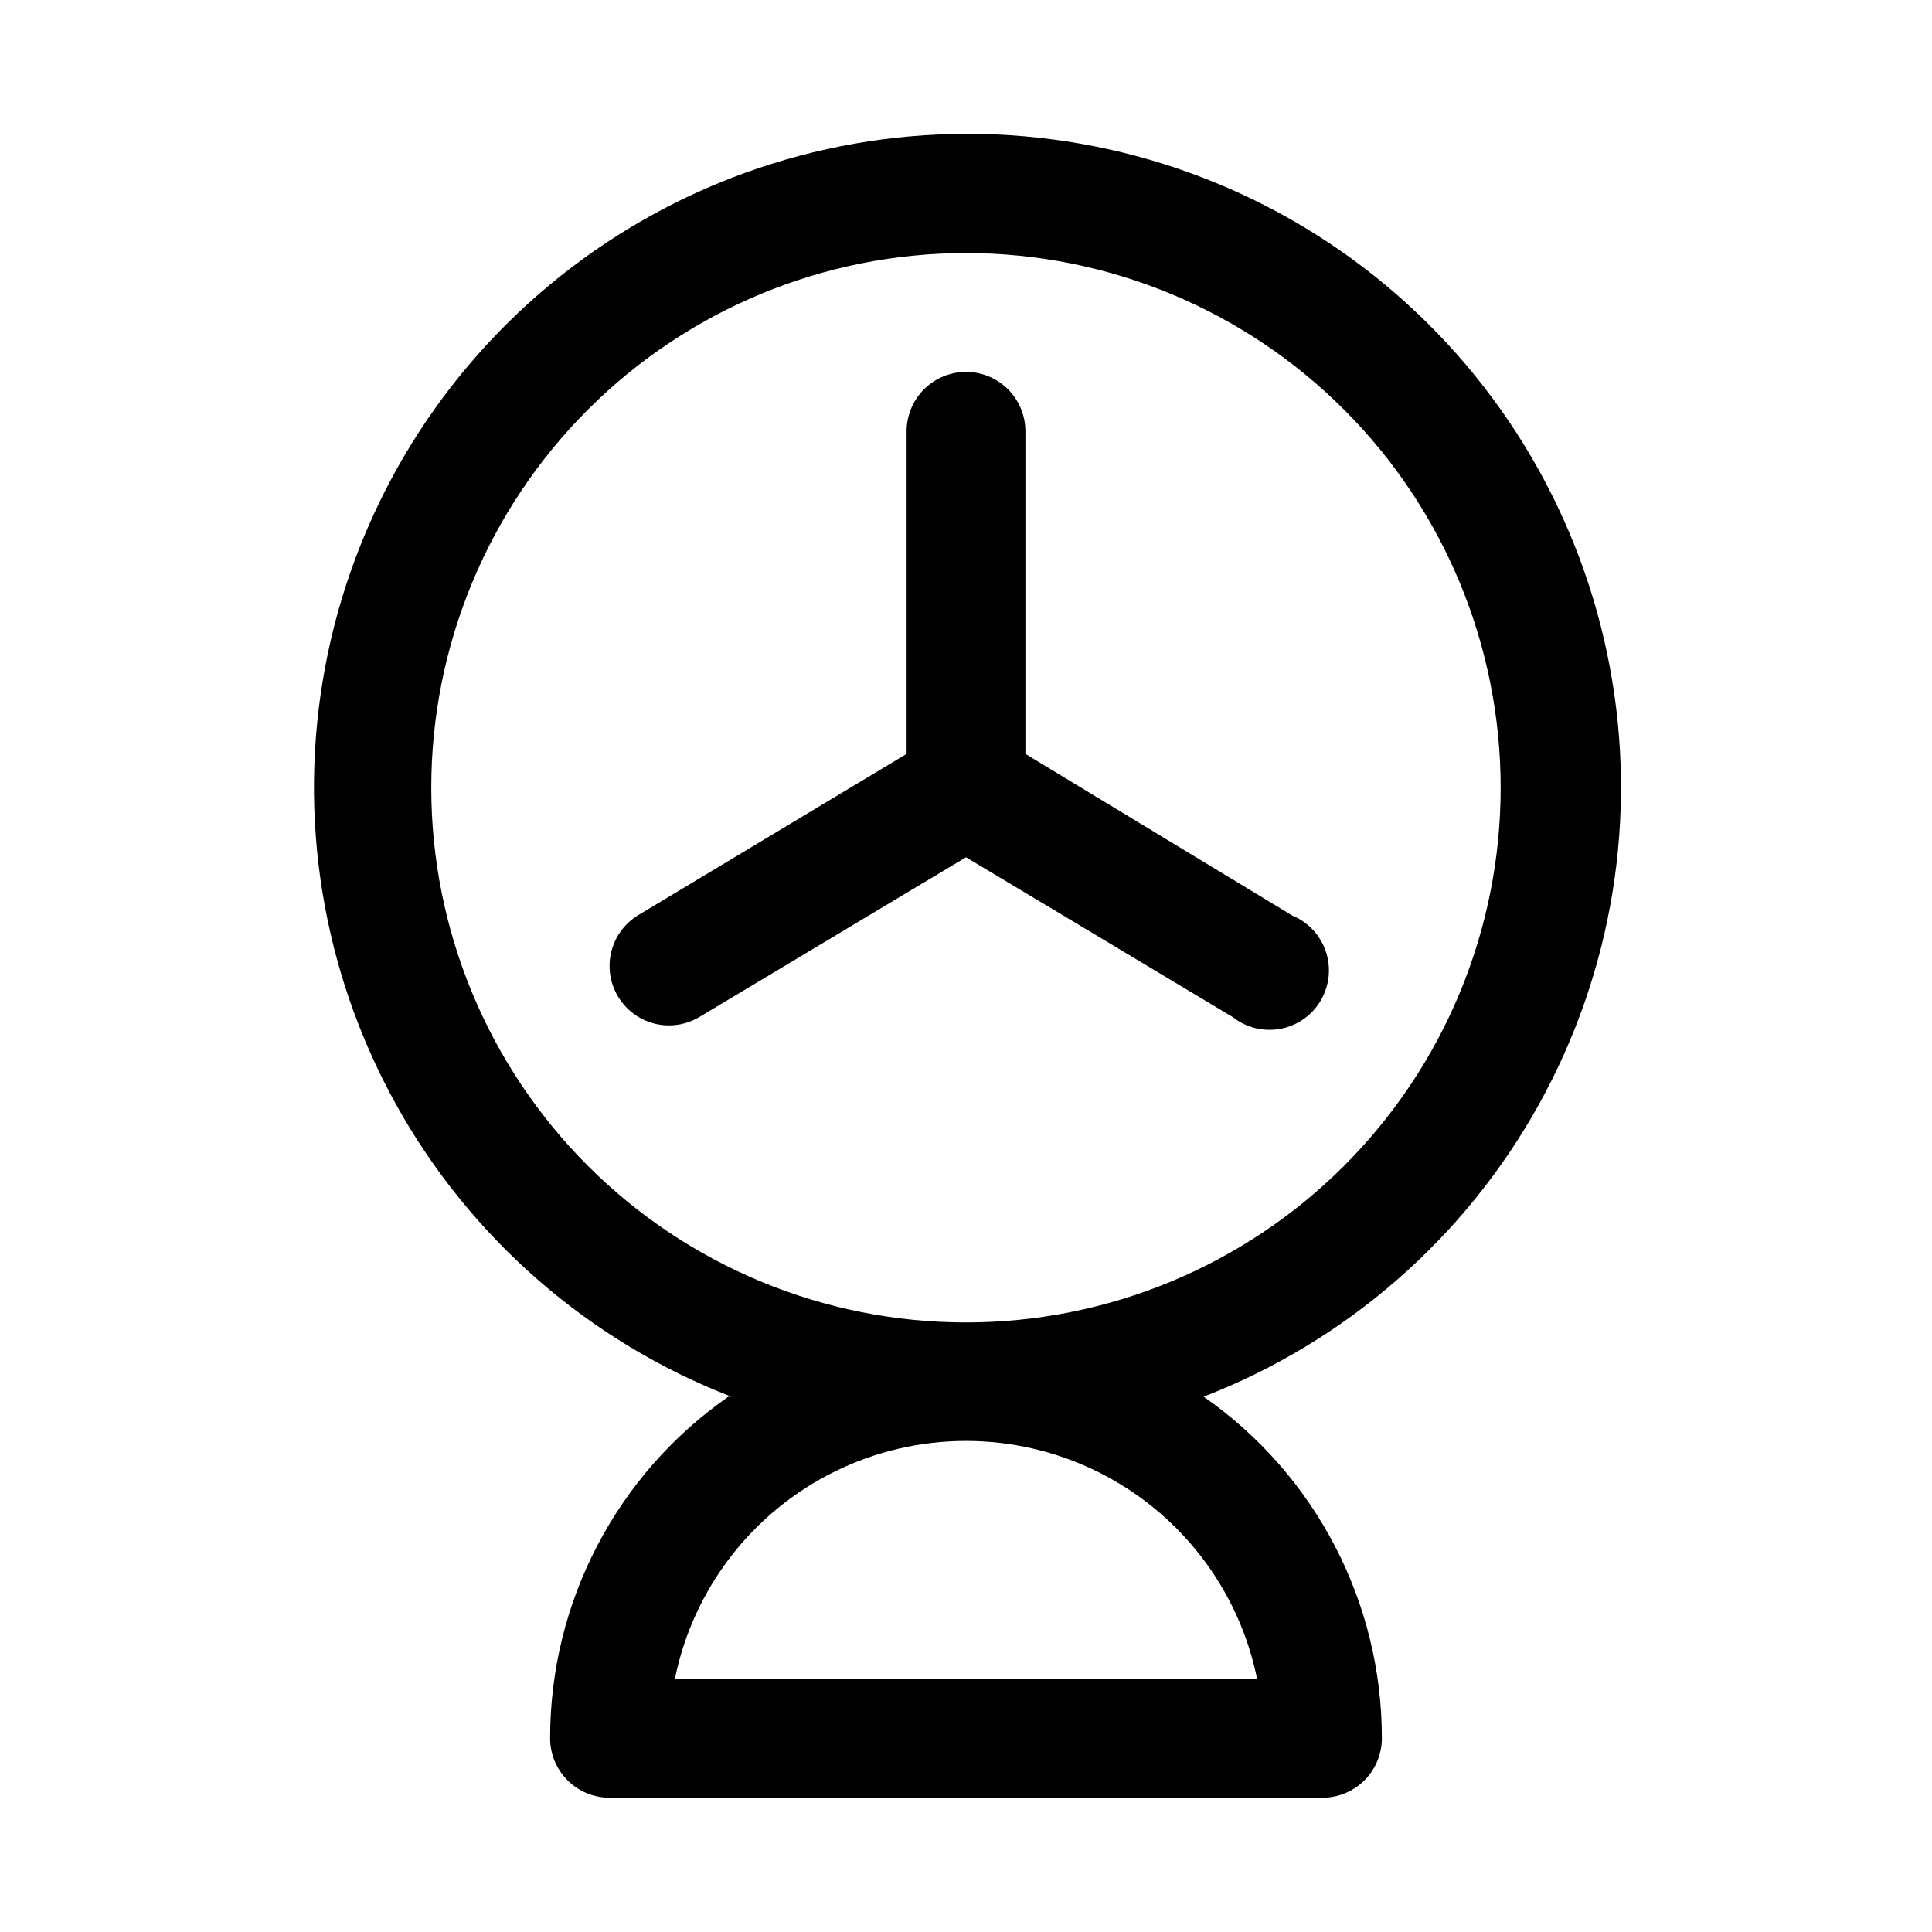
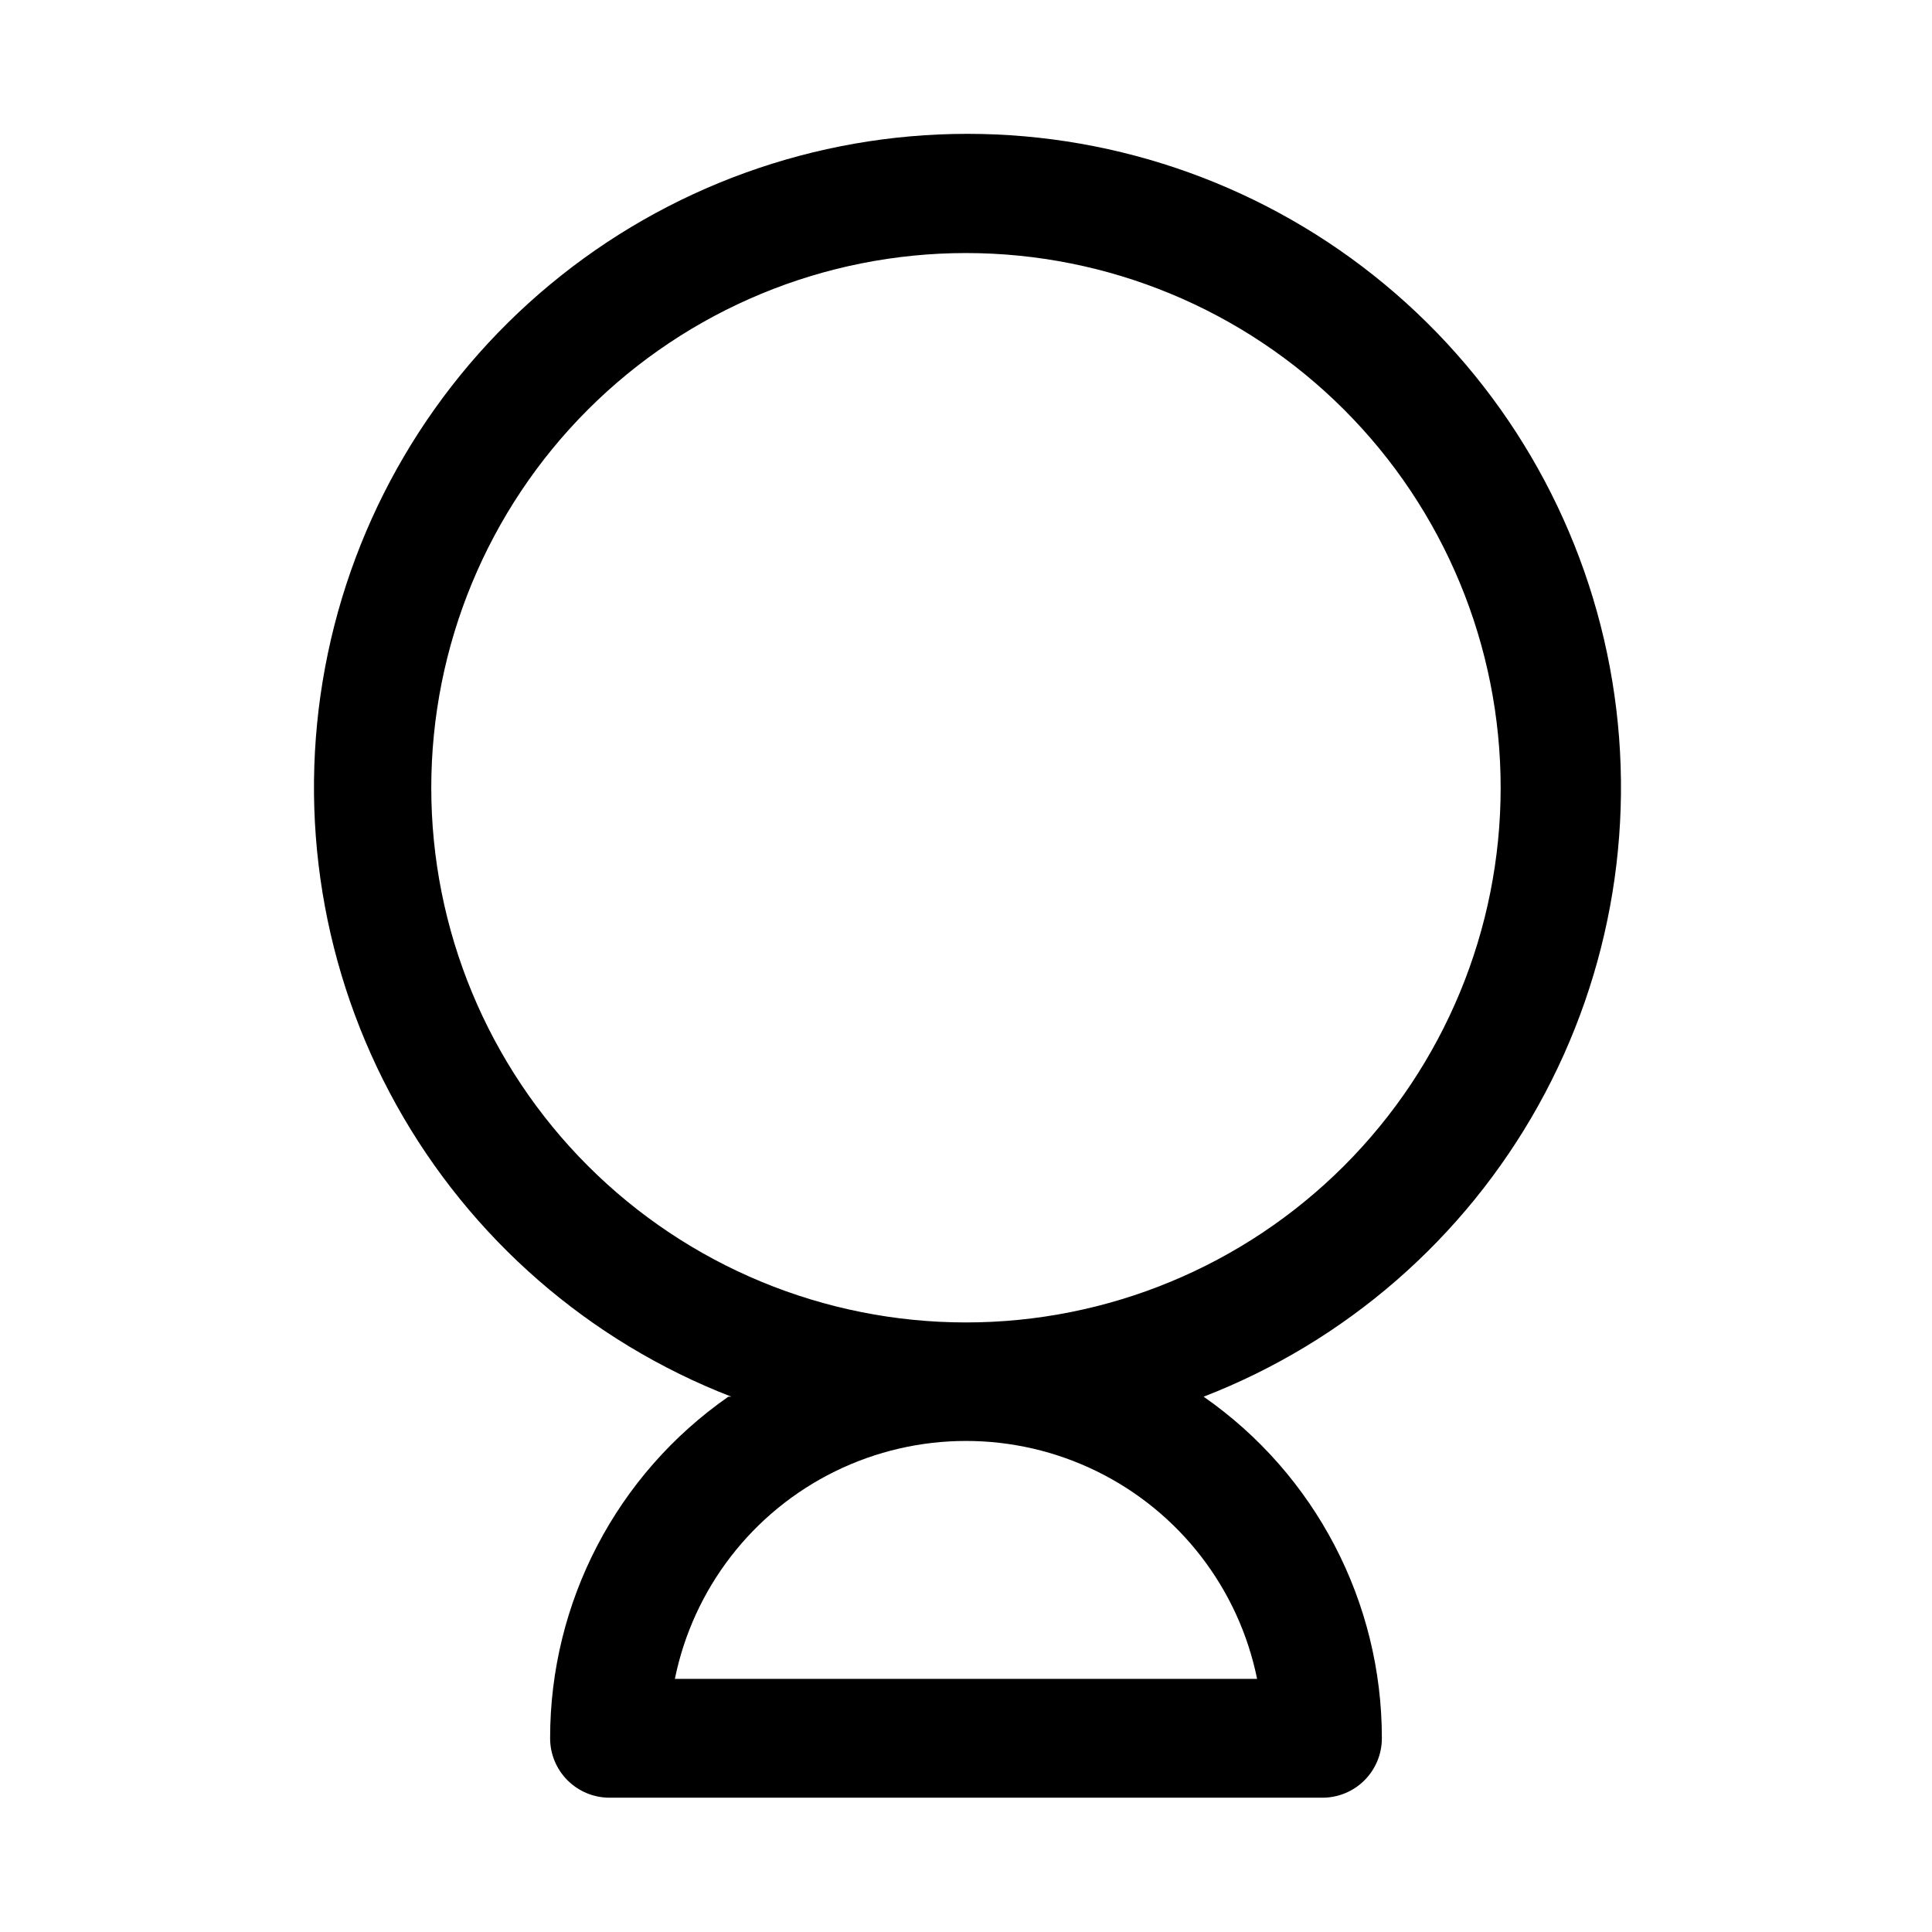
<svg xmlns="http://www.w3.org/2000/svg" fill="#000000" width="800px" height="800px" version="1.1" viewBox="144 144 512 512">
  <g>
    <path d="m337.02 514.14c-29.617 20.621-47.262 54.438-47.234 90.527 0 4.176 1.66 8.18 4.613 11.133 2.953 2.953 6.957 4.609 11.133 4.609h188.93c4.176 0 8.184-1.656 11.133-4.609 2.953-2.953 4.613-6.957 4.613-11.133 0.027-36.09-17.617-69.906-47.23-90.527 37.676-14.605 69.062-41.922 88.723-77.227 19.66-35.305 26.355-76.371 18.926-116.09-7.426-39.723-28.512-75.594-59.598-101.41-31.09-25.816-70.227-39.945-110.64-39.945-40.406 0-79.543 14.129-110.63 39.945-31.09 25.812-52.172 61.684-59.598 101.41-7.43 39.719-0.734 80.785 18.926 116.09 19.66 35.305 51.047 62.621 88.723 77.227zm140.12 74.781h-154.29c4.856-23.91 20.527-44.219 42.422-54.98 21.898-10.766 47.551-10.766 69.449 0 21.898 10.762 37.566 31.07 42.422 54.98zm-77.145-377.86c37.578 0 73.621 14.93 100.19 41.5 26.574 26.574 41.504 62.617 41.504 100.2 0 37.582-14.93 73.621-41.504 100.2-26.57 26.574-62.613 41.5-100.19 41.5-37.582 0-73.621-14.926-100.2-41.5-26.574-26.574-41.504-62.613-41.504-100.2 0-37.578 14.93-73.621 41.504-100.2 26.574-26.57 62.613-41.5 100.2-41.5z" />
-     <path d="m321.28 415.74c2.828 0 5.602-0.762 8.031-2.203l70.691-42.352 70.691 42.352h-0.004c3.578 2.816 8.199 3.949 12.676 3.102 4.473-0.848 8.363-3.59 10.66-7.519 2.301-3.934 2.785-8.668 1.328-12.98-1.457-4.316-4.707-7.789-8.918-9.523l-70.691-42.824v-85.492c0-5.625-3-10.82-7.871-13.633s-10.875-2.812-15.746 0-7.871 8.008-7.871 13.633v85.488l-71.004 42.668c-3.984 2.363-6.723 6.363-7.492 10.93-0.77 4.566 0.512 9.242 3.504 12.777 2.988 3.535 7.387 5.578 12.016 5.578z" />
  </g>
</svg>